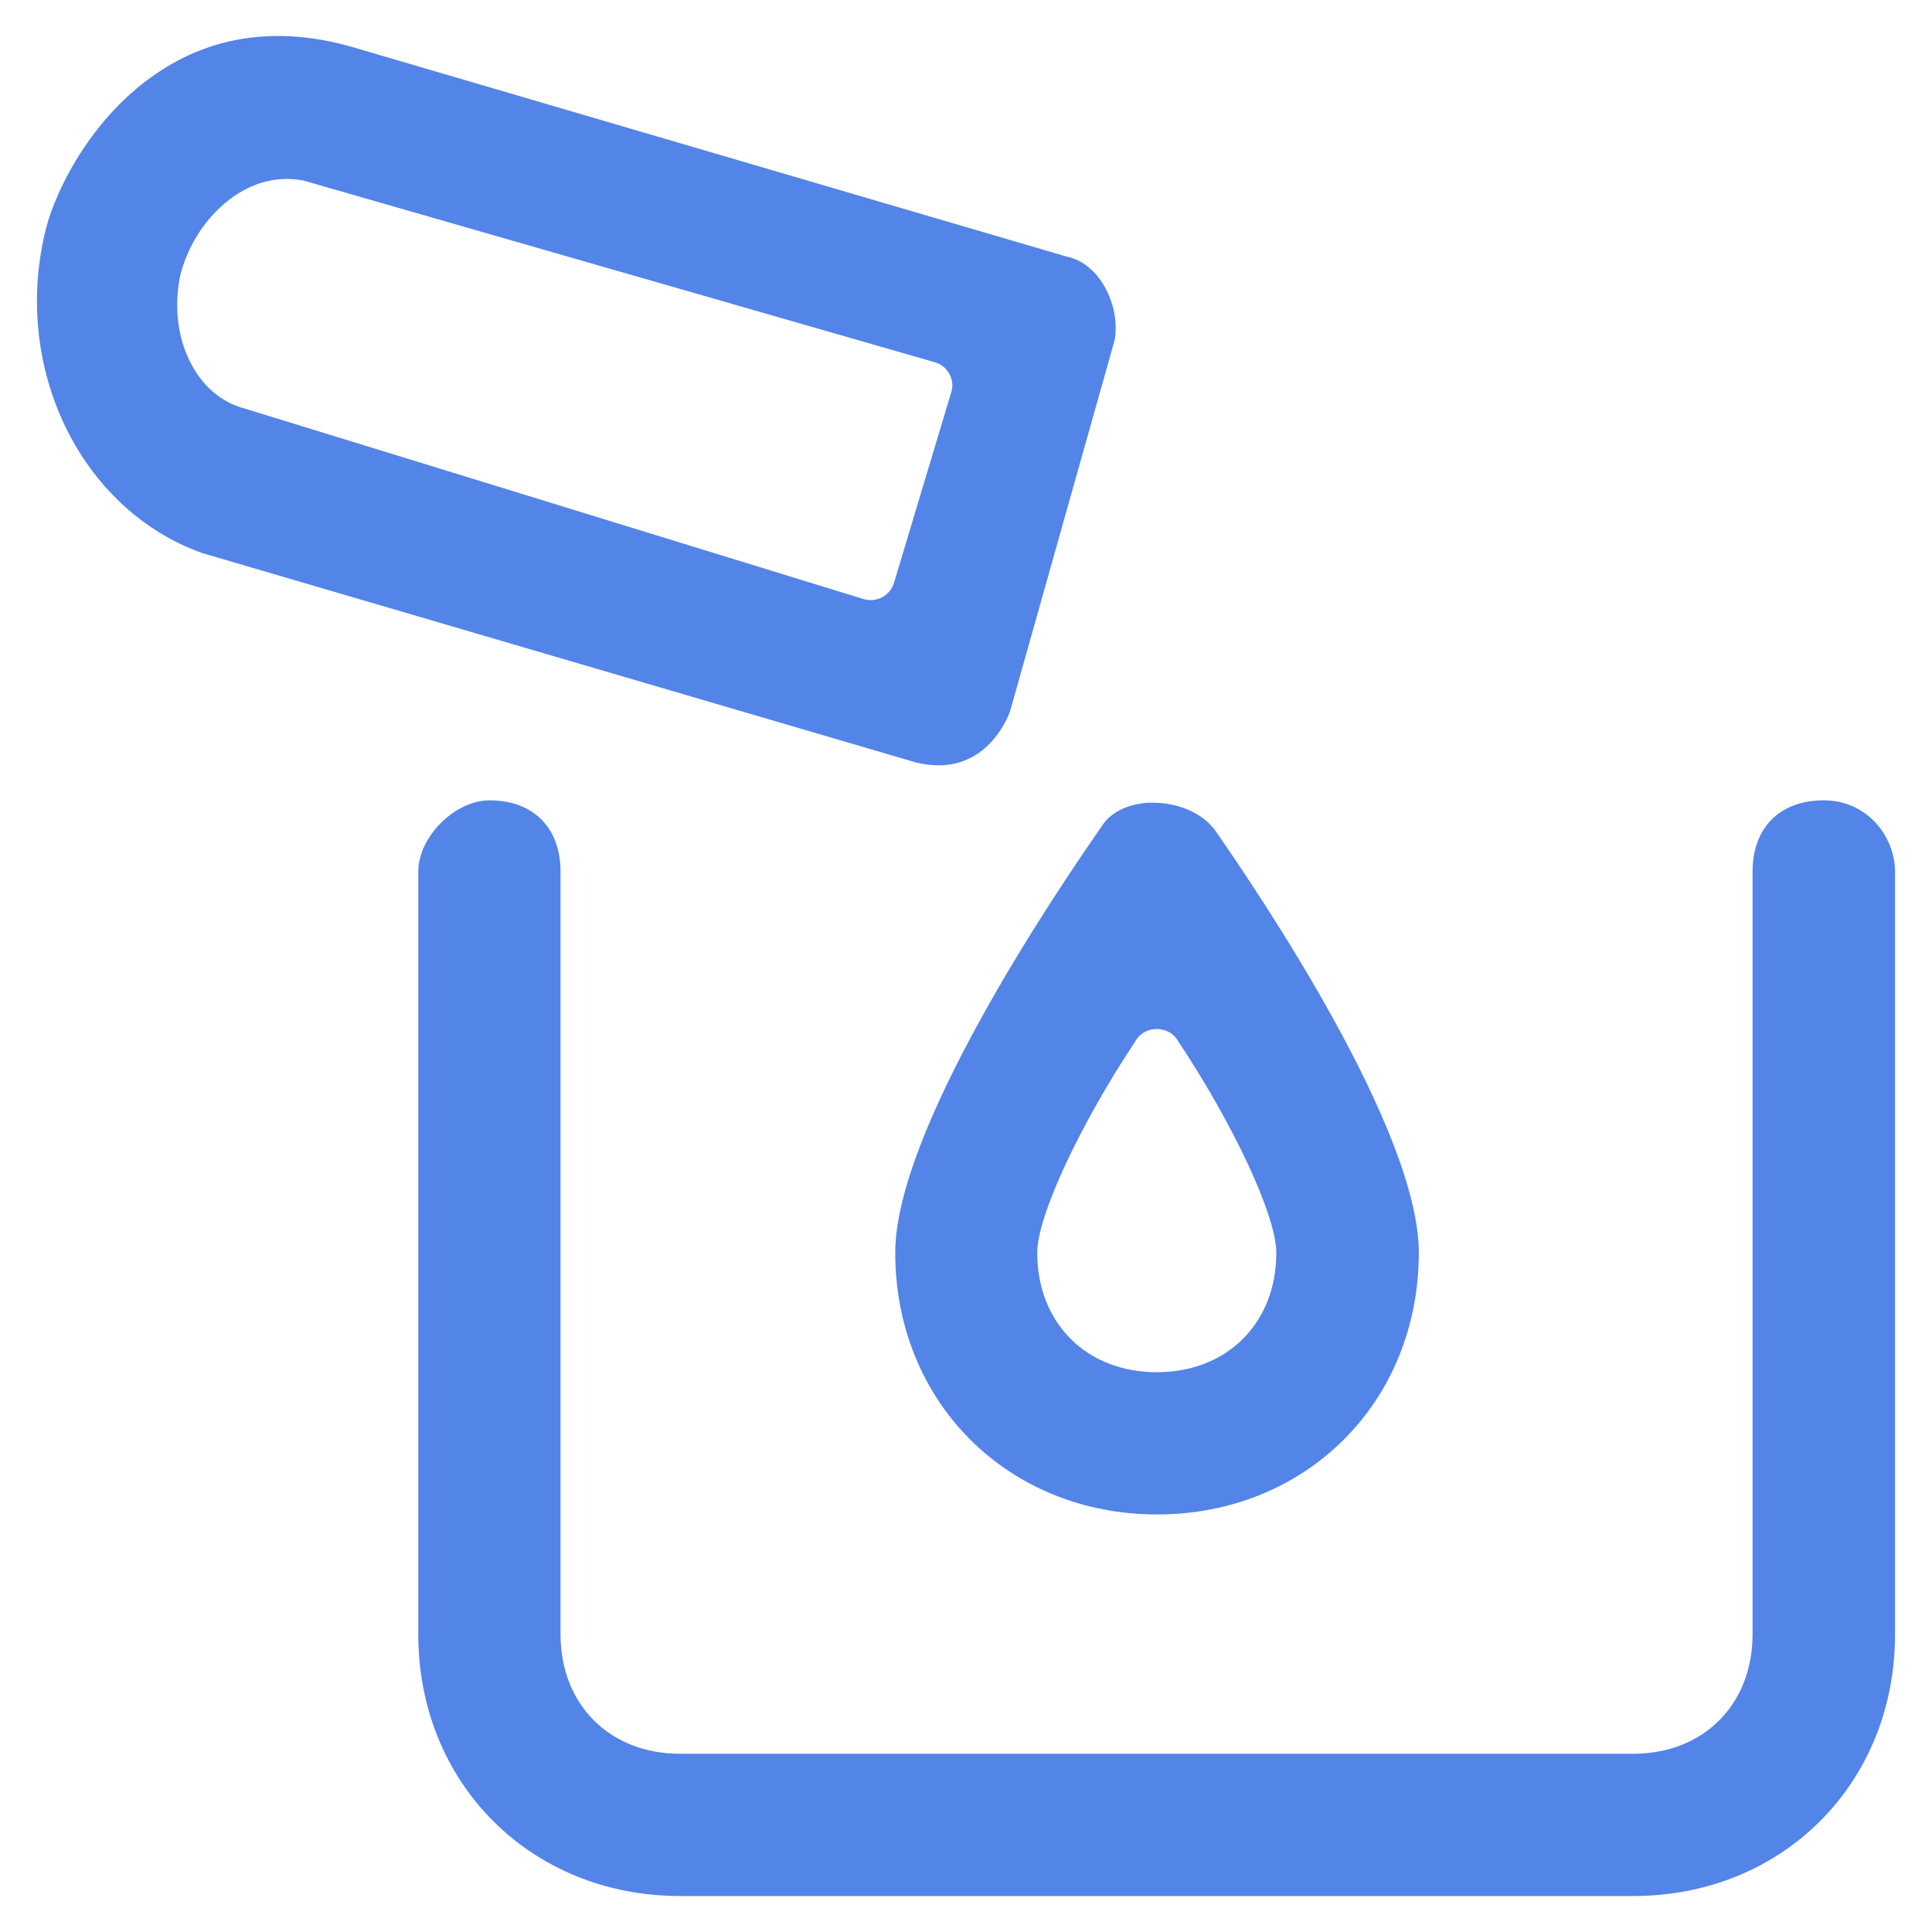
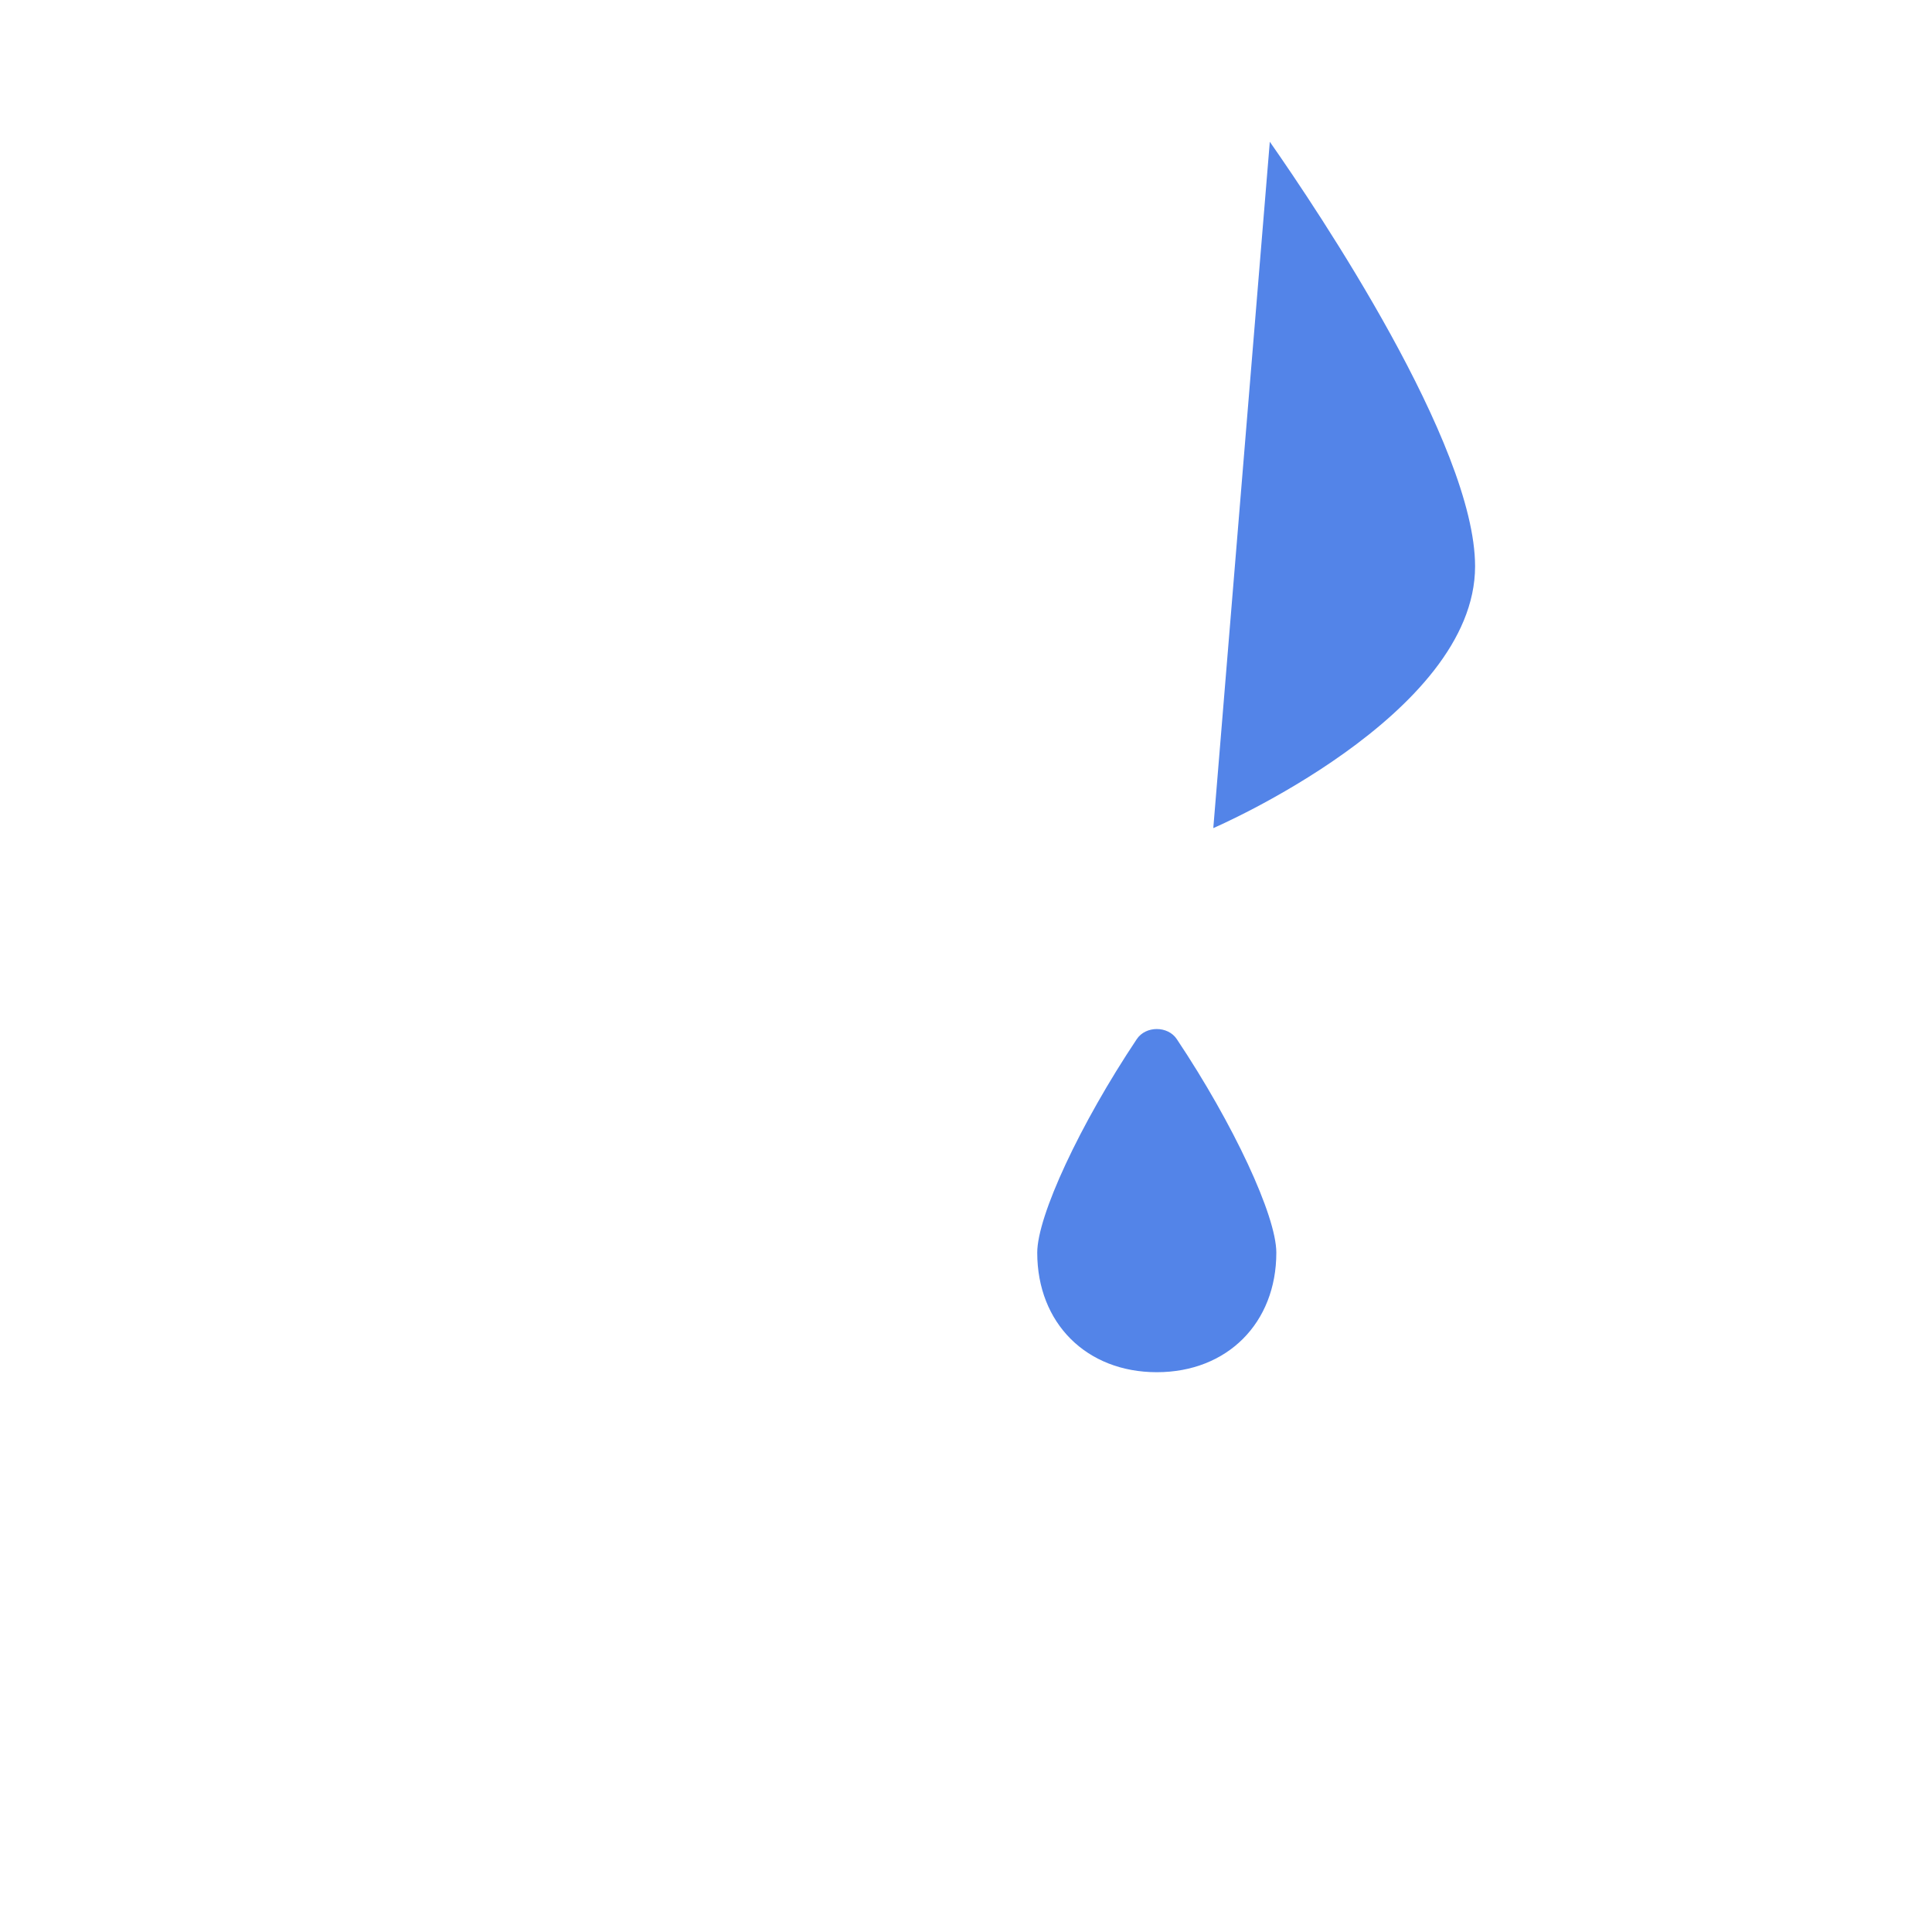
<svg xmlns="http://www.w3.org/2000/svg" id="icona-cornice" viewBox="0 0 80 80">
  <defs>
    <style>
      .cls-1 {
        fill: #5384e8;
        stroke-width: 0px;
      }
    </style>
  </defs>
-   <path class="cls-1" d="M20.27,33.14c-1.43,0-2.95,1.51-2.95,2.95v31.58c0,6.18,4.66,10.84,10.84,10.84h39.47c6.18,0,10.84-4.66,10.84-10.84v-31.58c0-1.42-1.13-2.95-2.95-2.95s-2.95,1.13-2.95,2.95v31.58c0,2.91-2.03,4.95-4.95,4.95H28.16c-2.91,0-4.95-2.03-4.95-4.95v-31.58c0-1.82-1.13-2.95-2.95-2.95Z" />
-   <path class="cls-1" d="M44.15,10.62L14.46,1.91c-1.01-.28-2-.42-2.94-.42-1.62,0-3.12.4-4.5,1.21-3.17,1.86-4.74,5.25-5.12,6.78-1.43,5.72,1.41,11.61,6.47,13.42l29.55,8.67c2.82.7,3.8-1.84,3.9-2.1l4.33-15.37c.26-1.33-.54-3.19-2-3.48ZM39.39,16.24l-2.37,7.89c-.08.26-.25.47-.49.6-.15.08-.31.12-.47.12-.1,0-.2-.01-.29-.04l-25.63-7.89c-2.02-.52-3.2-2.93-2.68-5.5.57-2.3,2.69-4.43,5.12-3.94l26.13,7.52c.26.07.47.25.6.48s.16.51.08.77Z" />
-   <path class="cls-1" d="M50.24,34.29c-.51-.64-1.48-1.05-2.48-1.05-.08,0-.16,0-.24,0-.86.06-1.58.43-1.91.99-2.03,2.91-8.54,12.6-8.54,17.64,0,6.18,4.66,10.84,10.84,10.84s10.84-4.66,10.84-10.84c0-5.05-6.51-14.73-8.5-17.58ZM47.9,56.82c-2.91,0-4.95-2.03-4.95-4.95,0-1.52,1.77-5.32,4.12-8.84.37-.56,1.29-.56,1.66,0,2.35,3.52,4.12,7.32,4.12,8.84,0,2.91-2.03,4.95-4.95,4.95Z" />
+   <path class="cls-1" d="M50.24,34.29s10.84-4.66,10.84-10.84c0-5.05-6.51-14.73-8.5-17.58ZM47.9,56.82c-2.91,0-4.95-2.03-4.95-4.95,0-1.52,1.77-5.32,4.12-8.84.37-.56,1.29-.56,1.66,0,2.35,3.52,4.12,7.32,4.12,8.84,0,2.91-2.03,4.95-4.95,4.95Z" />
</svg>